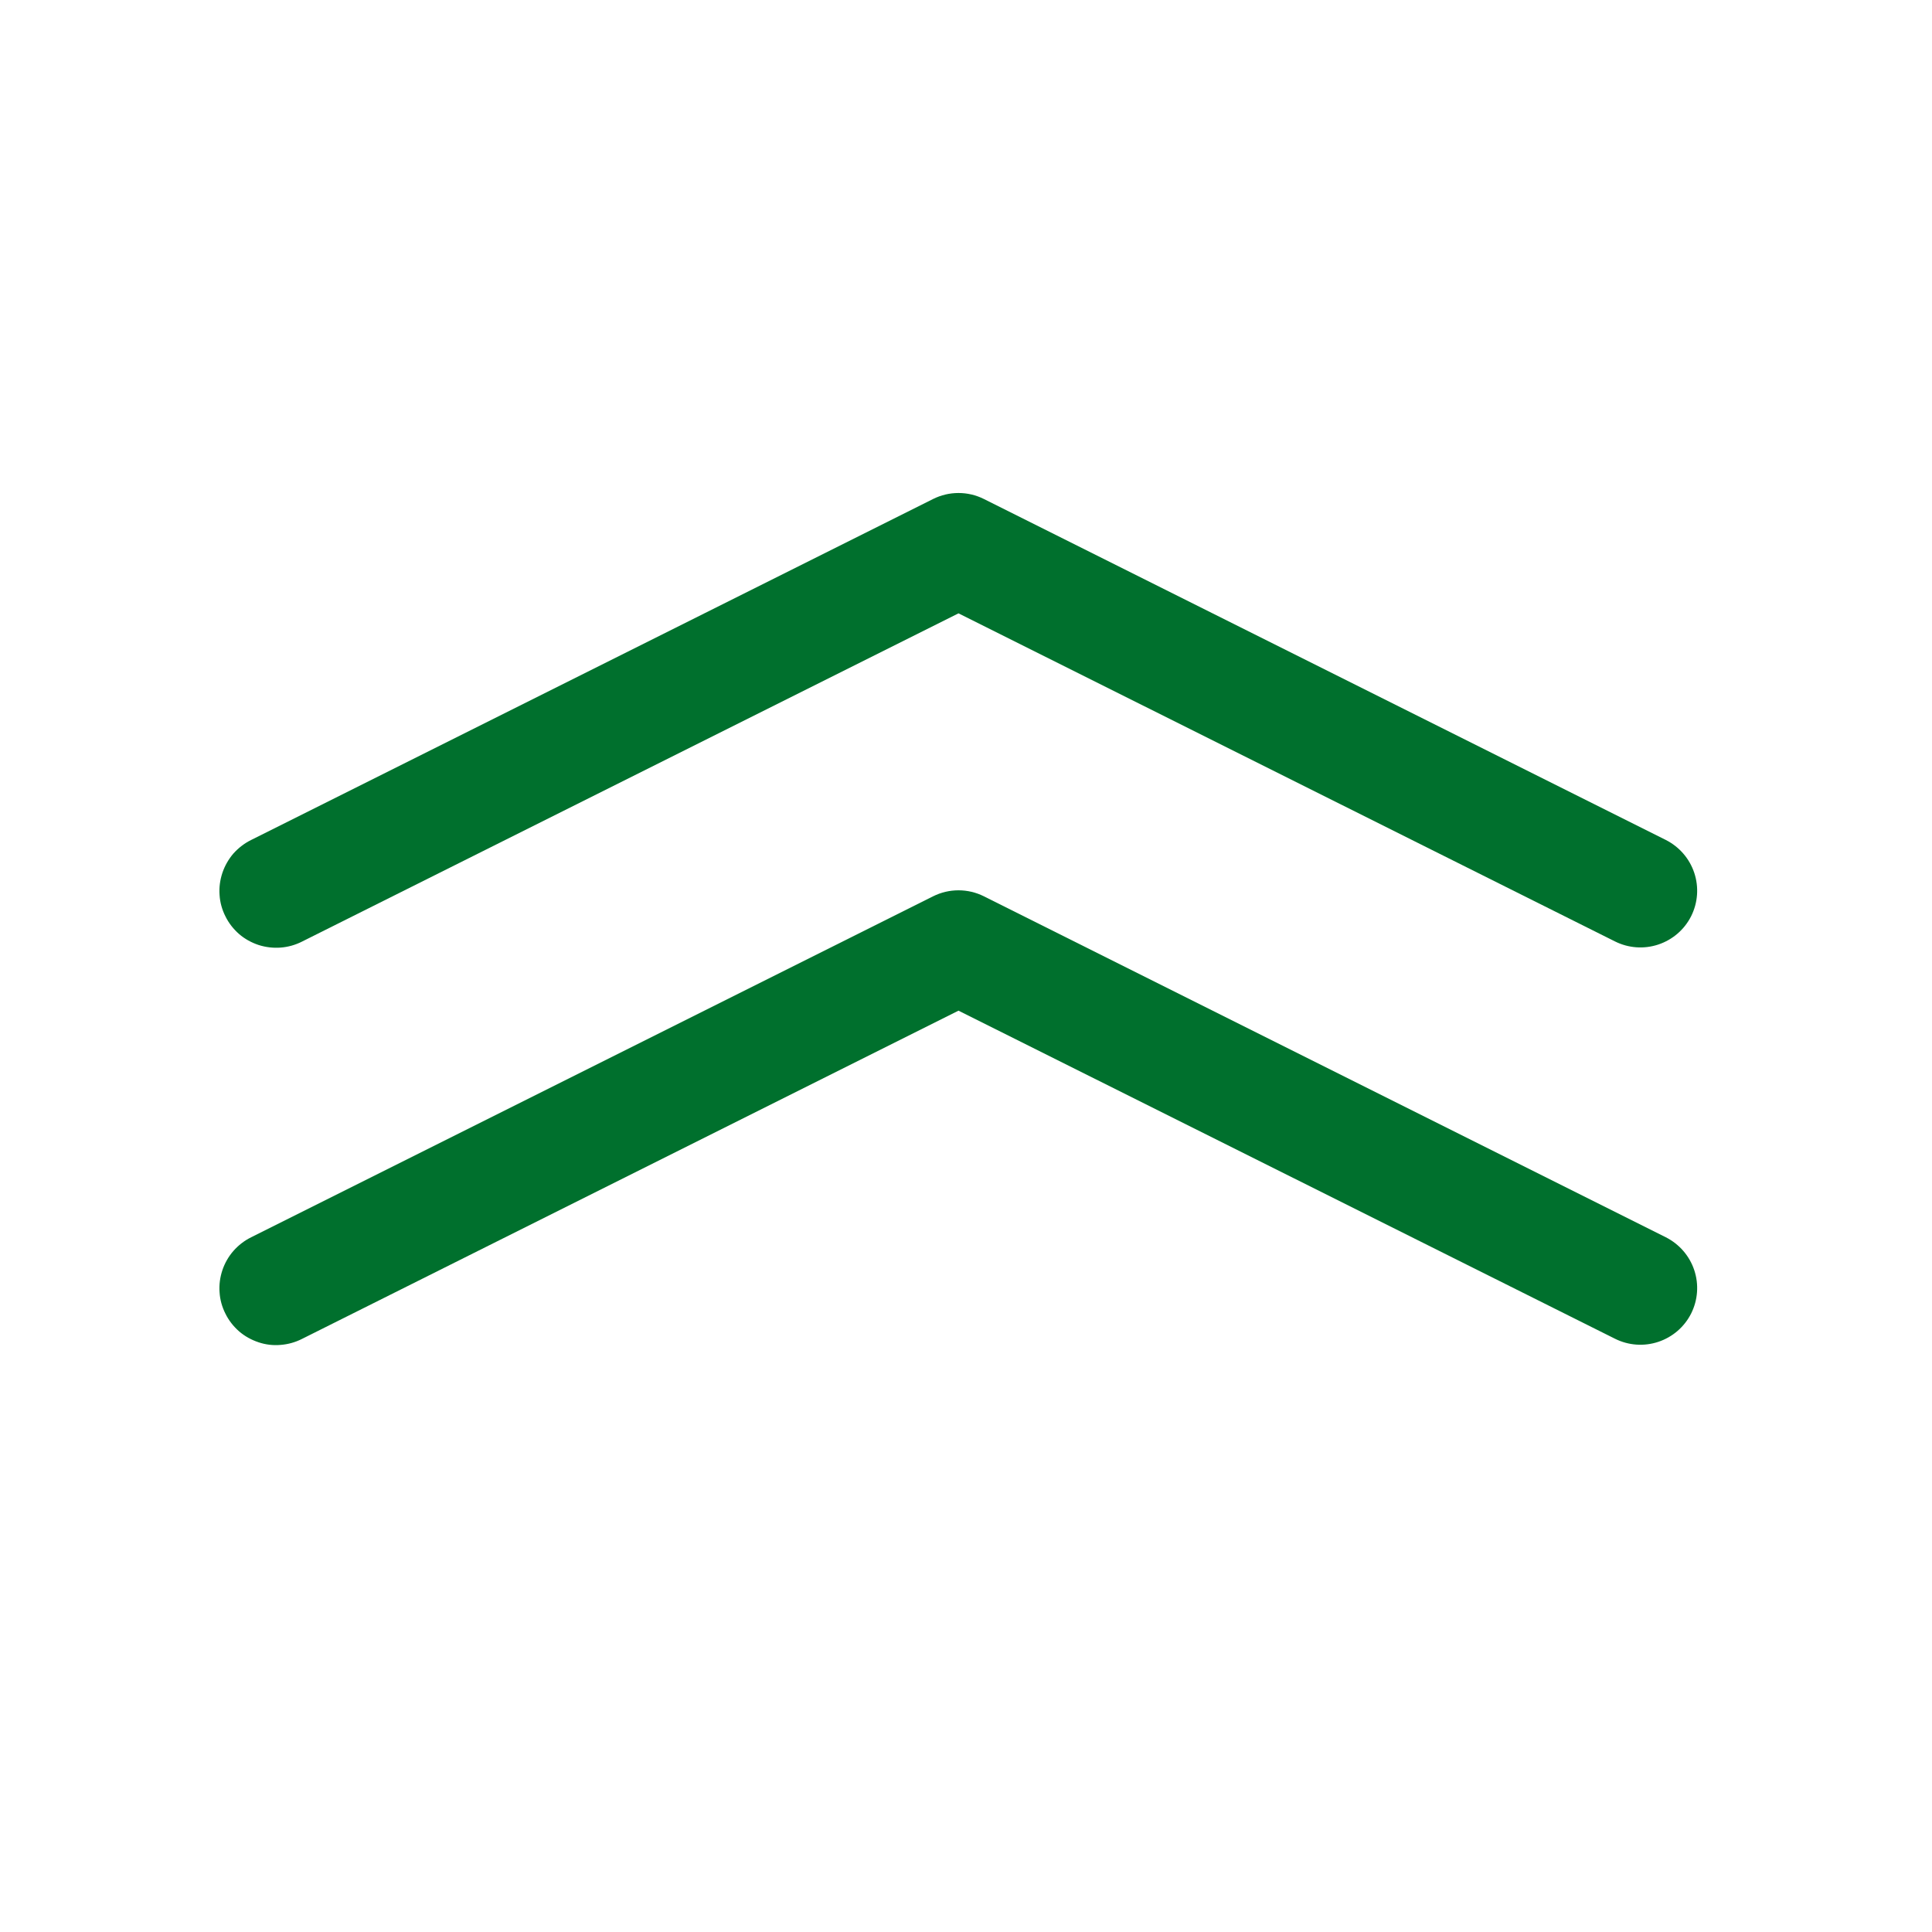
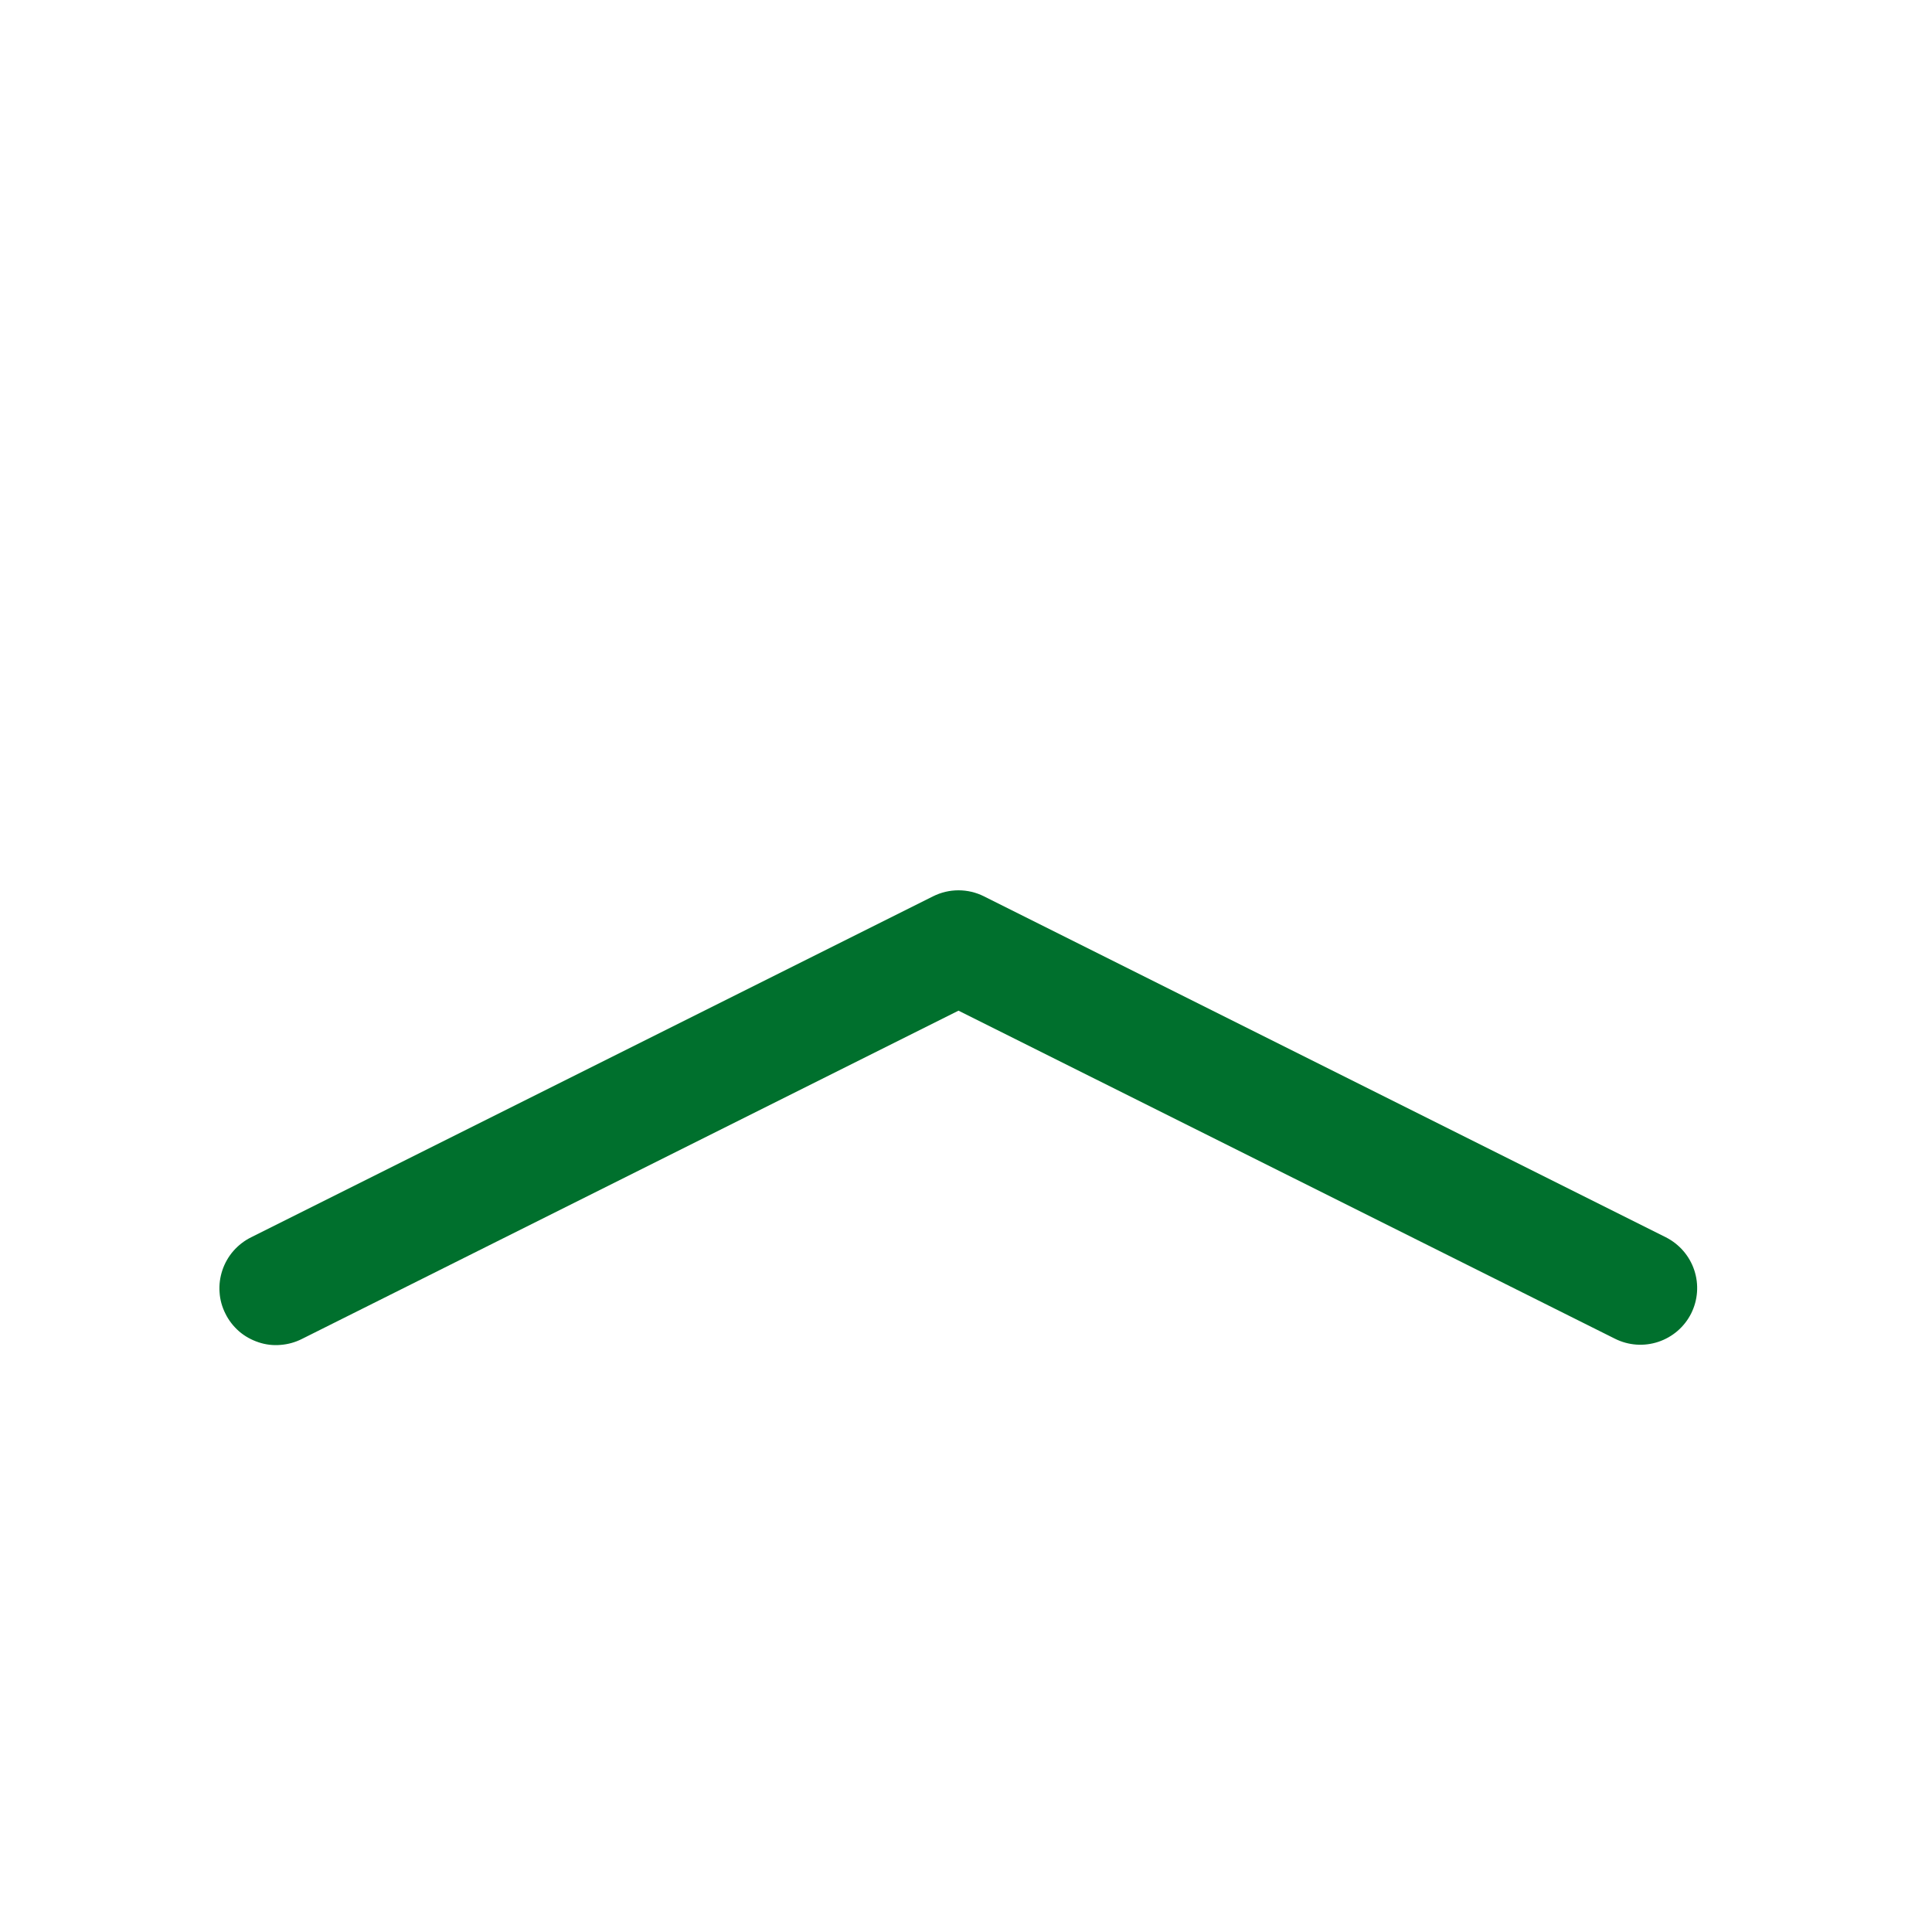
<svg xmlns="http://www.w3.org/2000/svg" width="17" height="17" viewBox="0 0 17 17" fill="none">
-   <path fill-rule="evenodd" clip-rule="evenodd" d="M14.881 8.061C14.822 8.179 14.718 8.269 14.592 8.311C14.466 8.353 14.329 8.343 14.211 8.284L8.434 5.397L2.658 8.285C2.599 8.315 2.535 8.333 2.469 8.338C2.404 8.343 2.337 8.335 2.275 8.315C2.212 8.294 2.154 8.262 2.104 8.219C2.054 8.175 2.013 8.123 1.984 8.064C1.954 8.005 1.936 7.941 1.932 7.875C1.927 7.809 1.936 7.743 1.957 7.68C1.978 7.618 2.011 7.56 2.054 7.51C2.098 7.461 2.151 7.42 2.21 7.391L8.21 4.391C8.28 4.356 8.356 4.338 8.434 4.338C8.512 4.338 8.588 4.356 8.658 4.391L14.658 7.391C14.776 7.451 14.866 7.554 14.908 7.68C14.95 7.806 14.94 7.943 14.881 8.061Z" fill="#00702D" />
  <path fill-rule="evenodd" clip-rule="evenodd" d="M14.881 11.557C14.822 11.675 14.718 11.765 14.592 11.807C14.466 11.849 14.329 11.839 14.211 11.78L8.434 8.893L2.658 11.781C2.599 11.811 2.535 11.829 2.469 11.834C2.404 11.84 2.337 11.832 2.275 11.811C2.212 11.79 2.154 11.758 2.104 11.715C2.054 11.671 2.013 11.619 1.984 11.56C1.954 11.501 1.936 11.437 1.932 11.371C1.927 11.305 1.936 11.239 1.957 11.176C1.978 11.114 2.011 11.056 2.054 11.007C2.098 10.957 2.151 10.916 2.21 10.887L8.21 7.887C8.28 7.852 8.356 7.834 8.434 7.834C8.512 7.834 8.588 7.852 8.658 7.887L14.658 10.887C14.776 10.947 14.866 11.05 14.908 11.176C14.95 11.302 14.94 11.439 14.881 11.557Z" fill="#00702D" />
</svg>